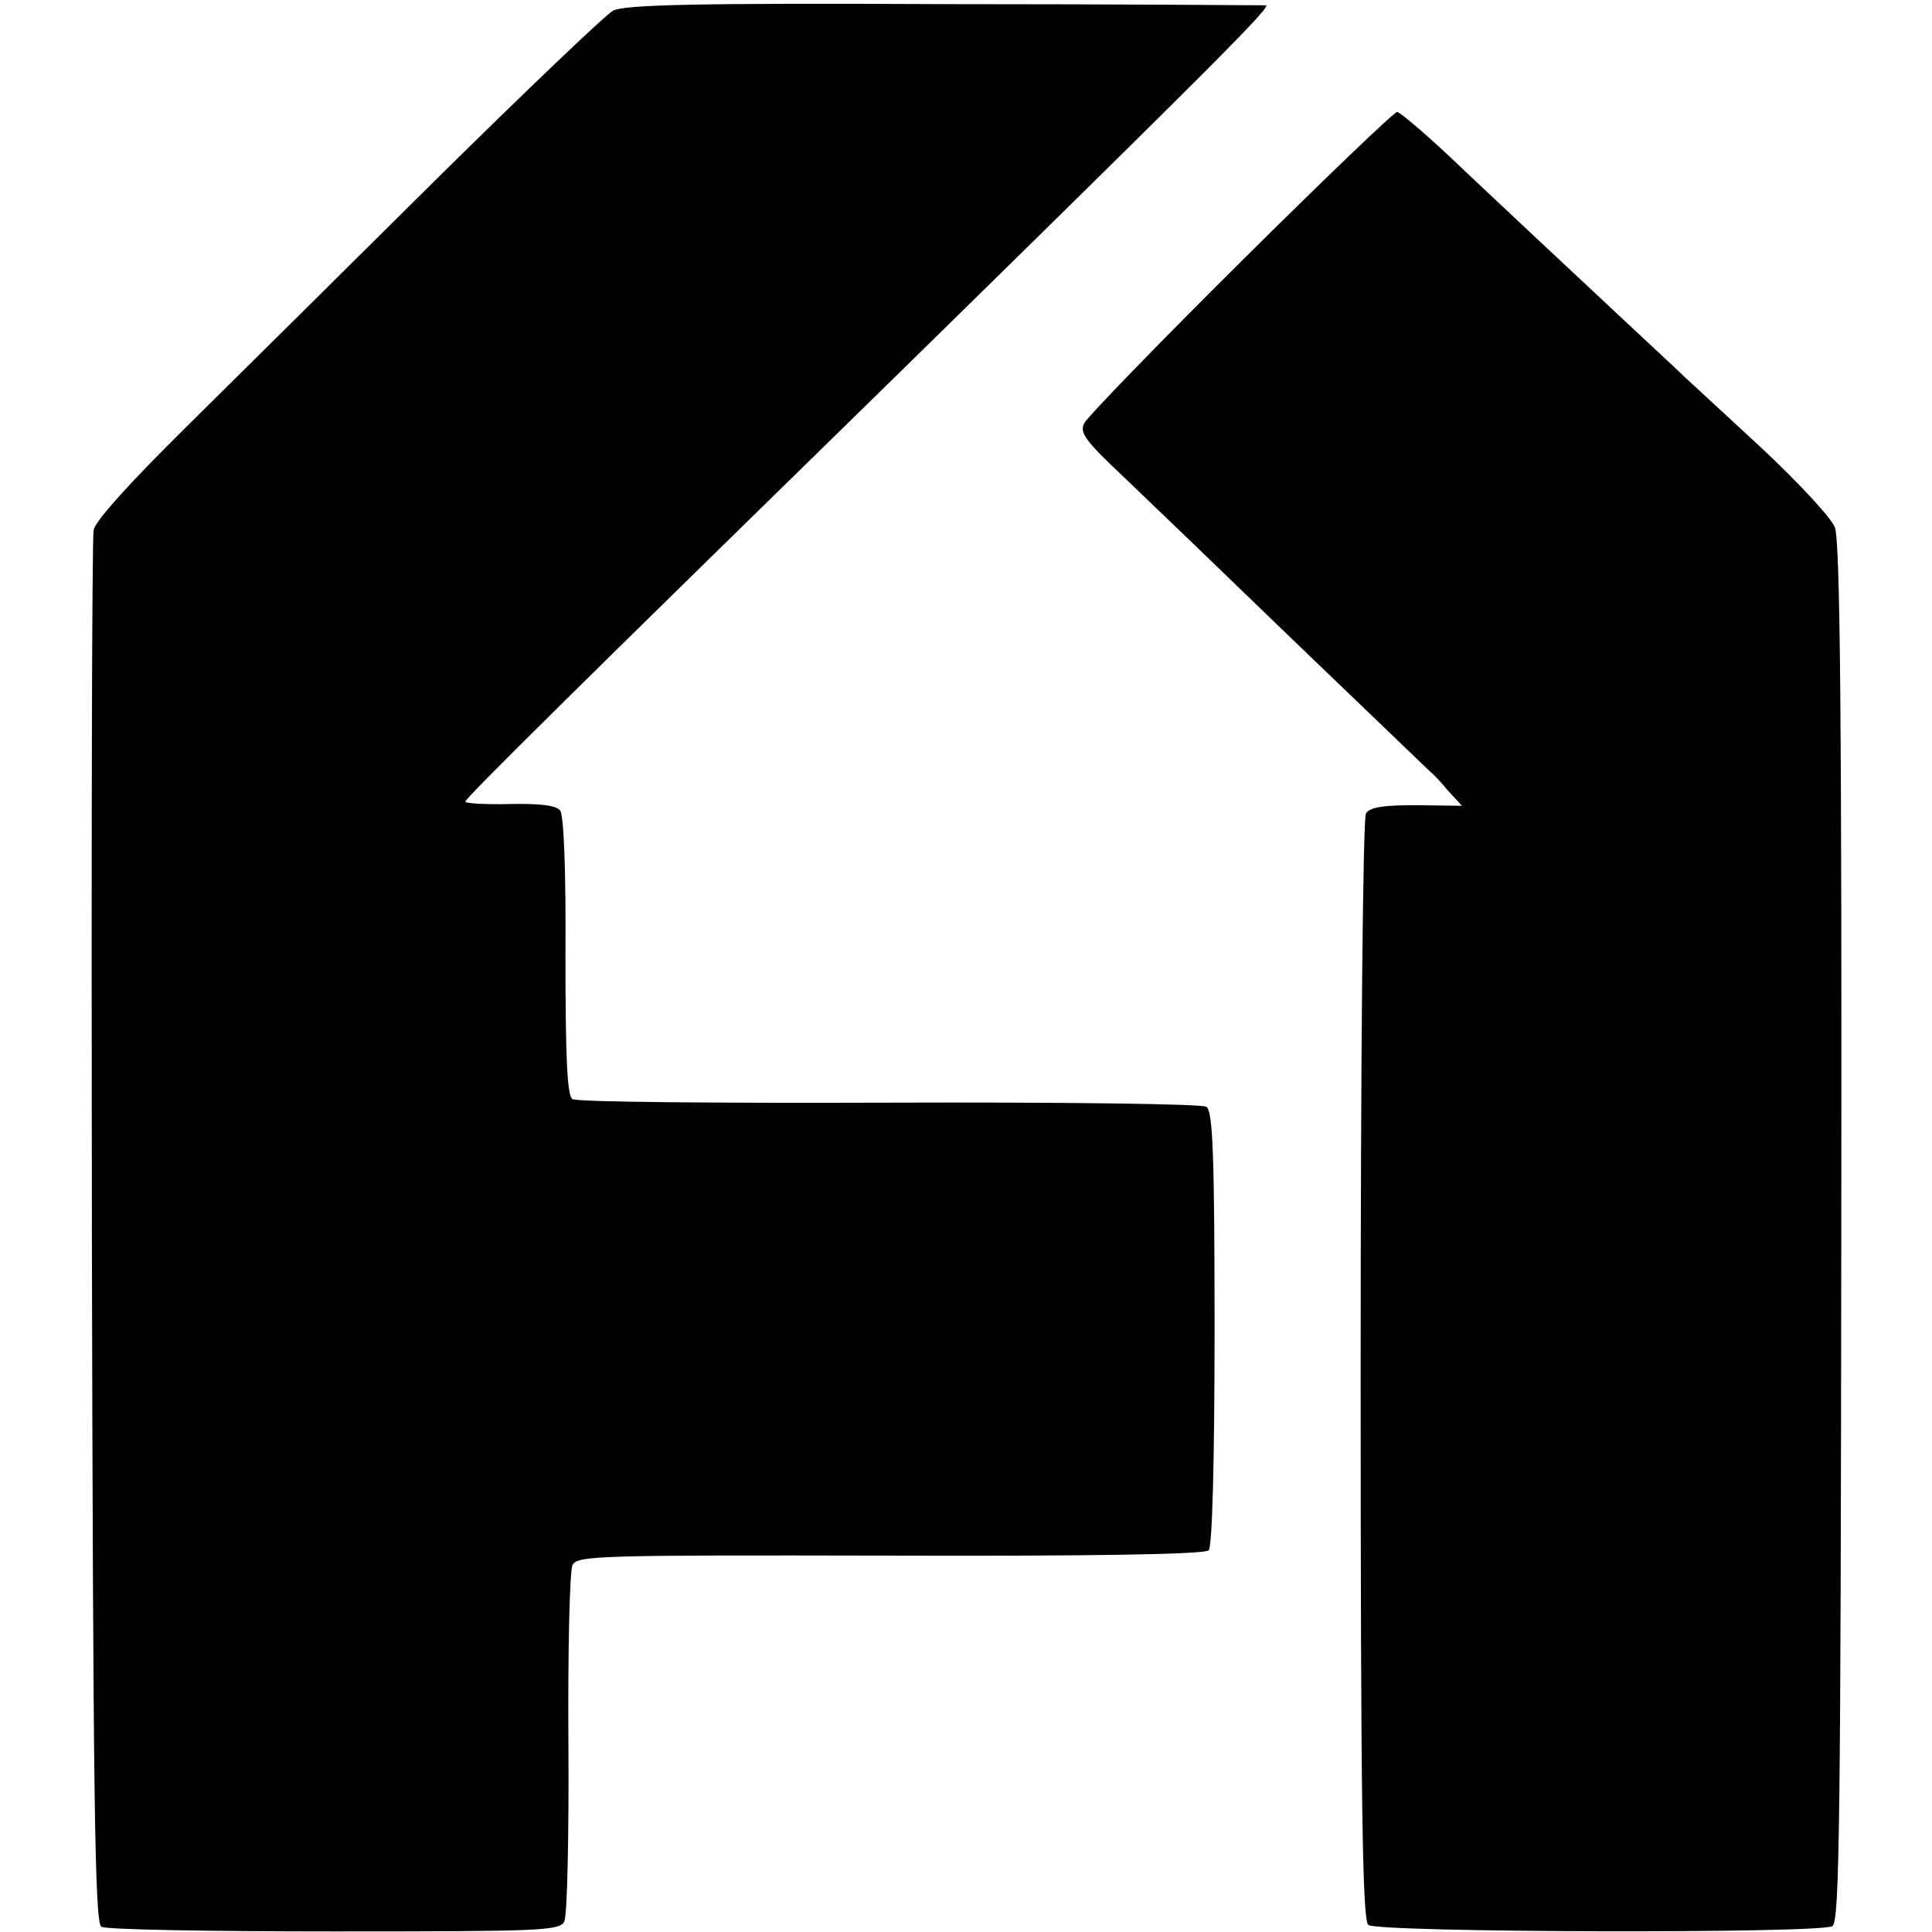
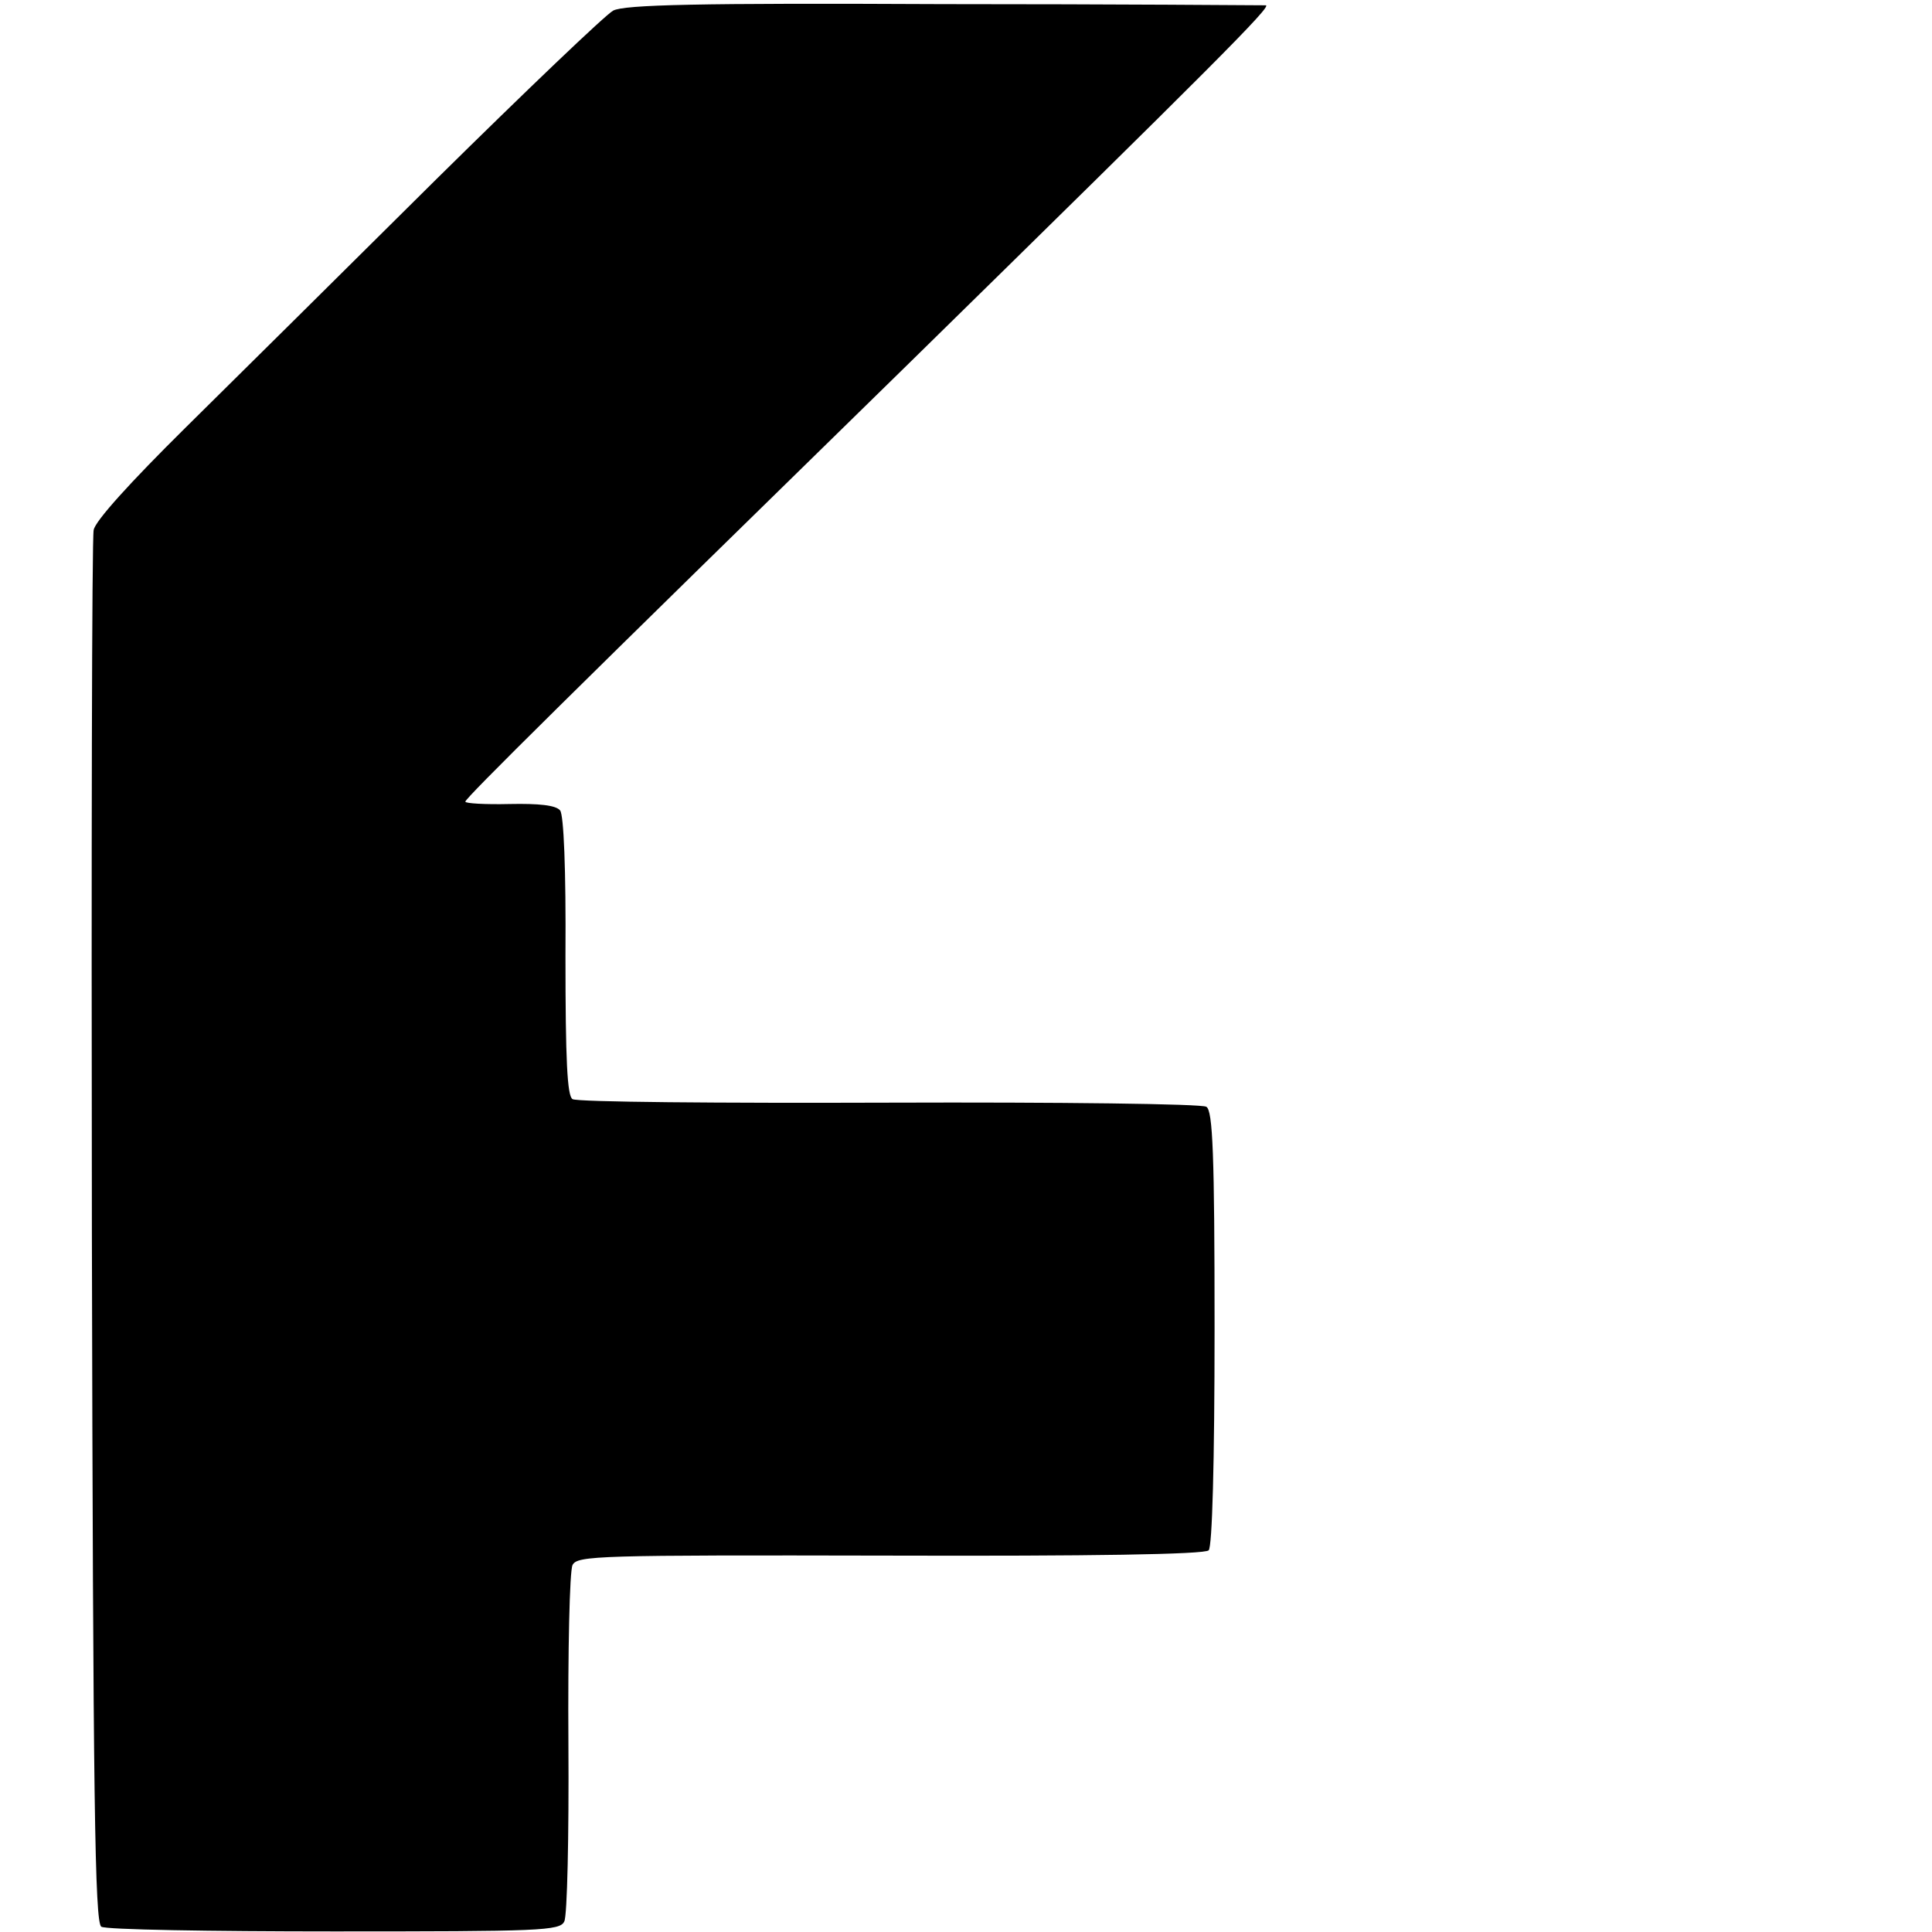
<svg xmlns="http://www.w3.org/2000/svg" version="1.0" width="328pt" height="328pt" viewBox="0 0 328 328" preserveAspectRatio="xMidYMid meet">
  <g transform="translate(0,328) scale(0.1,-0.1)" fill="#000000" stroke="none">
-     <path d="M1041 3262 c-13 -7 -148 -136 -300 -286 -152 -151 -344 -341 -427 -423 -92 -91 -153 -158 -155 -173 -3 -14 -4 -551 -3 -1194 2 -965 5 -1170 16 -1177 7 -5 185 -8 395 -8 350 0 384 1 391 17 5 9 8 145 7 302 -1 157 2 293 7 303 8 16 42 17 539 16 339 -1 534 2 541 9 6 6 10 148 10 377 0 295 -3 370 -14 376 -7 5 -249 8 -538 7 -289 -1 -531 1 -538 6 -9 5 -12 66 -12 243 1 149 -3 239 -9 247 -7 9 -36 12 -86 11 -41 -1 -75 1 -75 4 0 6 173 177 755 746 515 505 615 605 604 606 -8 0 -255 2 -549 2 -416 2 -540 -1 -559 -11z" />
-     <path d="M2107 2836 c-141 -140 -260 -263 -266 -274 -9 -16 1 -30 67 -92 42 -40 175 -168 295 -284 121 -116 222 -213 225 -216 4 -3 18 -17 30 -32 l24 -26 -77 1 c-56 0 -79 -3 -86 -14 -5 -8 -9 -405 -9 -945 0 -737 3 -934 13 -942 15 -13 767 -15 788 -2 12 8 14 174 15 1177 1 883 -2 1175 -11 1198 -7 17 -63 77 -125 135 -63 58 -121 112 -130 120 -8 8 -51 48 -95 89 -107 100 -214 200 -308 289 -42 39 -81 72 -85 72 -5 0 -124 -114 -265 -254z" />
+     <path d="M1041 3262 c-13 -7 -148 -136 -300 -286 -152 -151 -344 -341 -427 -423 -92 -91 -153 -158 -155 -173 -3 -14 -4 -551 -3 -1194 2 -965 5 -1170 16 -1177 7 -5 185 -8 395 -8 350 0 384 1 391 17 5 9 8 145 7 302 -1 157 2 293 7 303 8 16 42 17 539 16 339 -1 534 2 541 9 6 6 10 148 10 377 0 295 -3 370 -14 376 -7 5 -249 8 -538 7 -289 -1 -531 1 -538 6 -9 5 -12 66 -12 243 1 149 -3 239 -9 247 -7 9 -36 12 -86 11 -41 -1 -75 1 -75 4 0 6 173 177 755 746 515 505 615 605 604 606 -8 0 -255 2 -549 2 -416 2 -540 -1 -559 -11" />
  </g>
</svg>